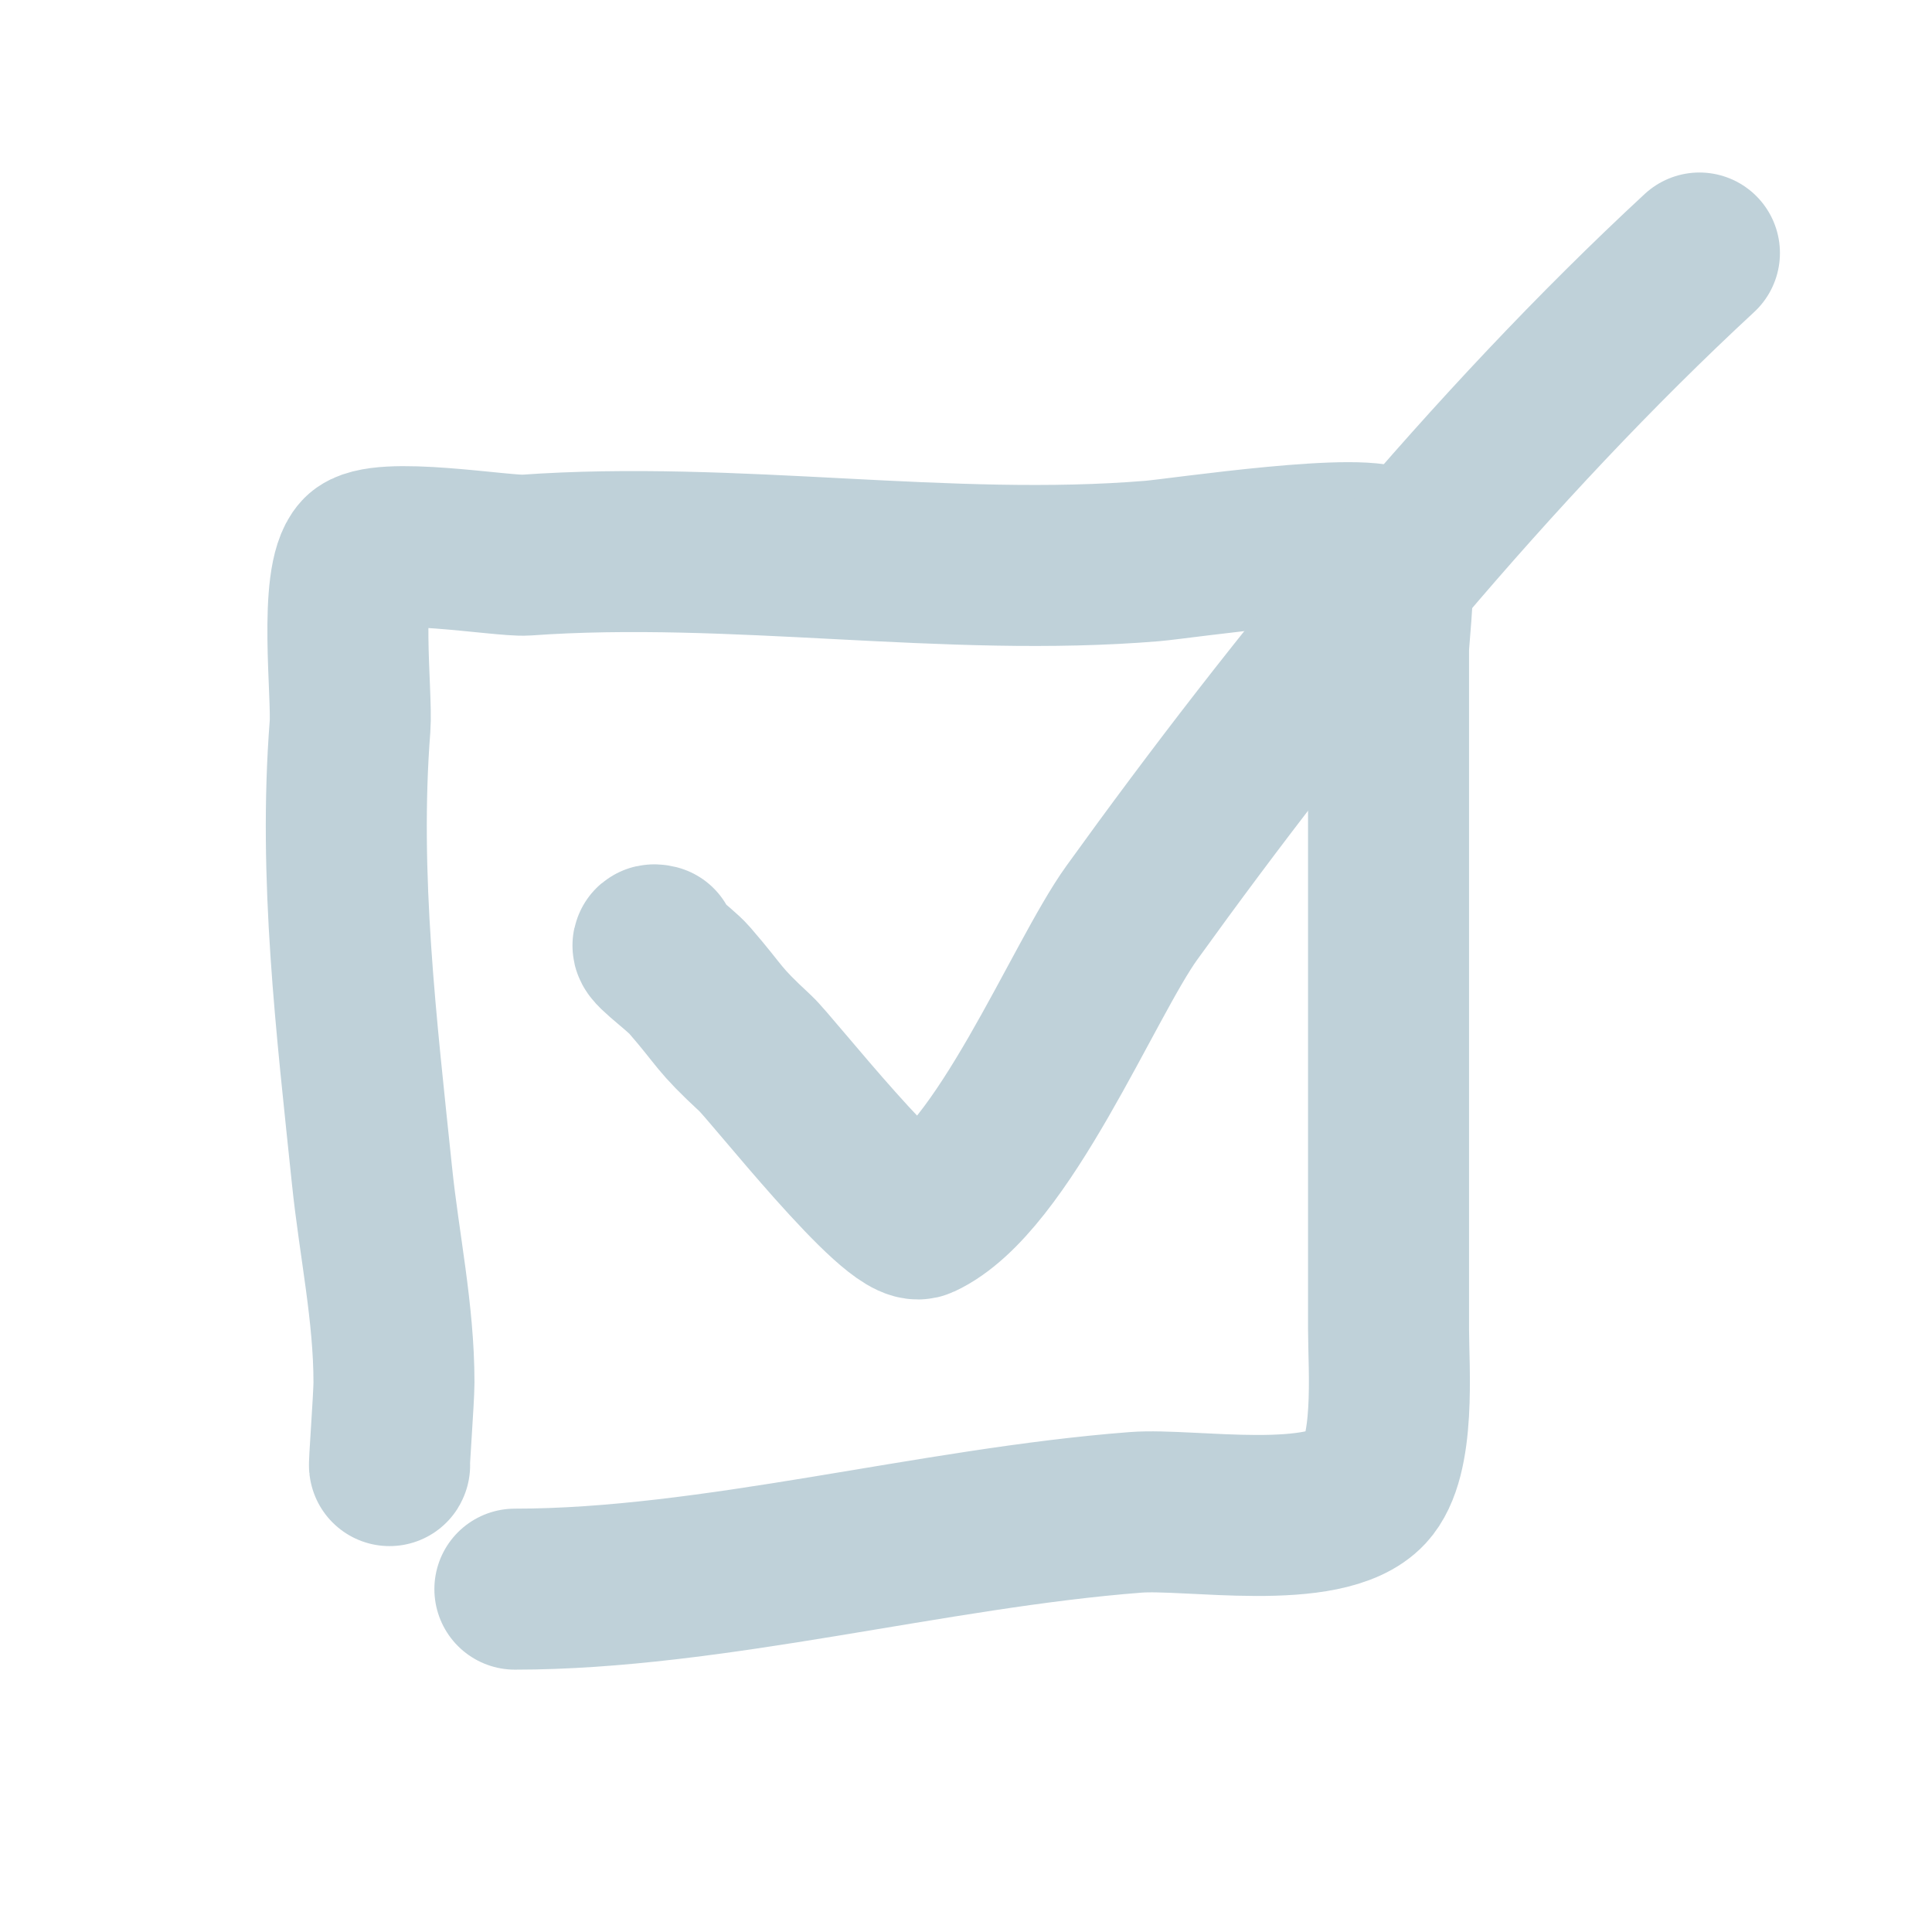
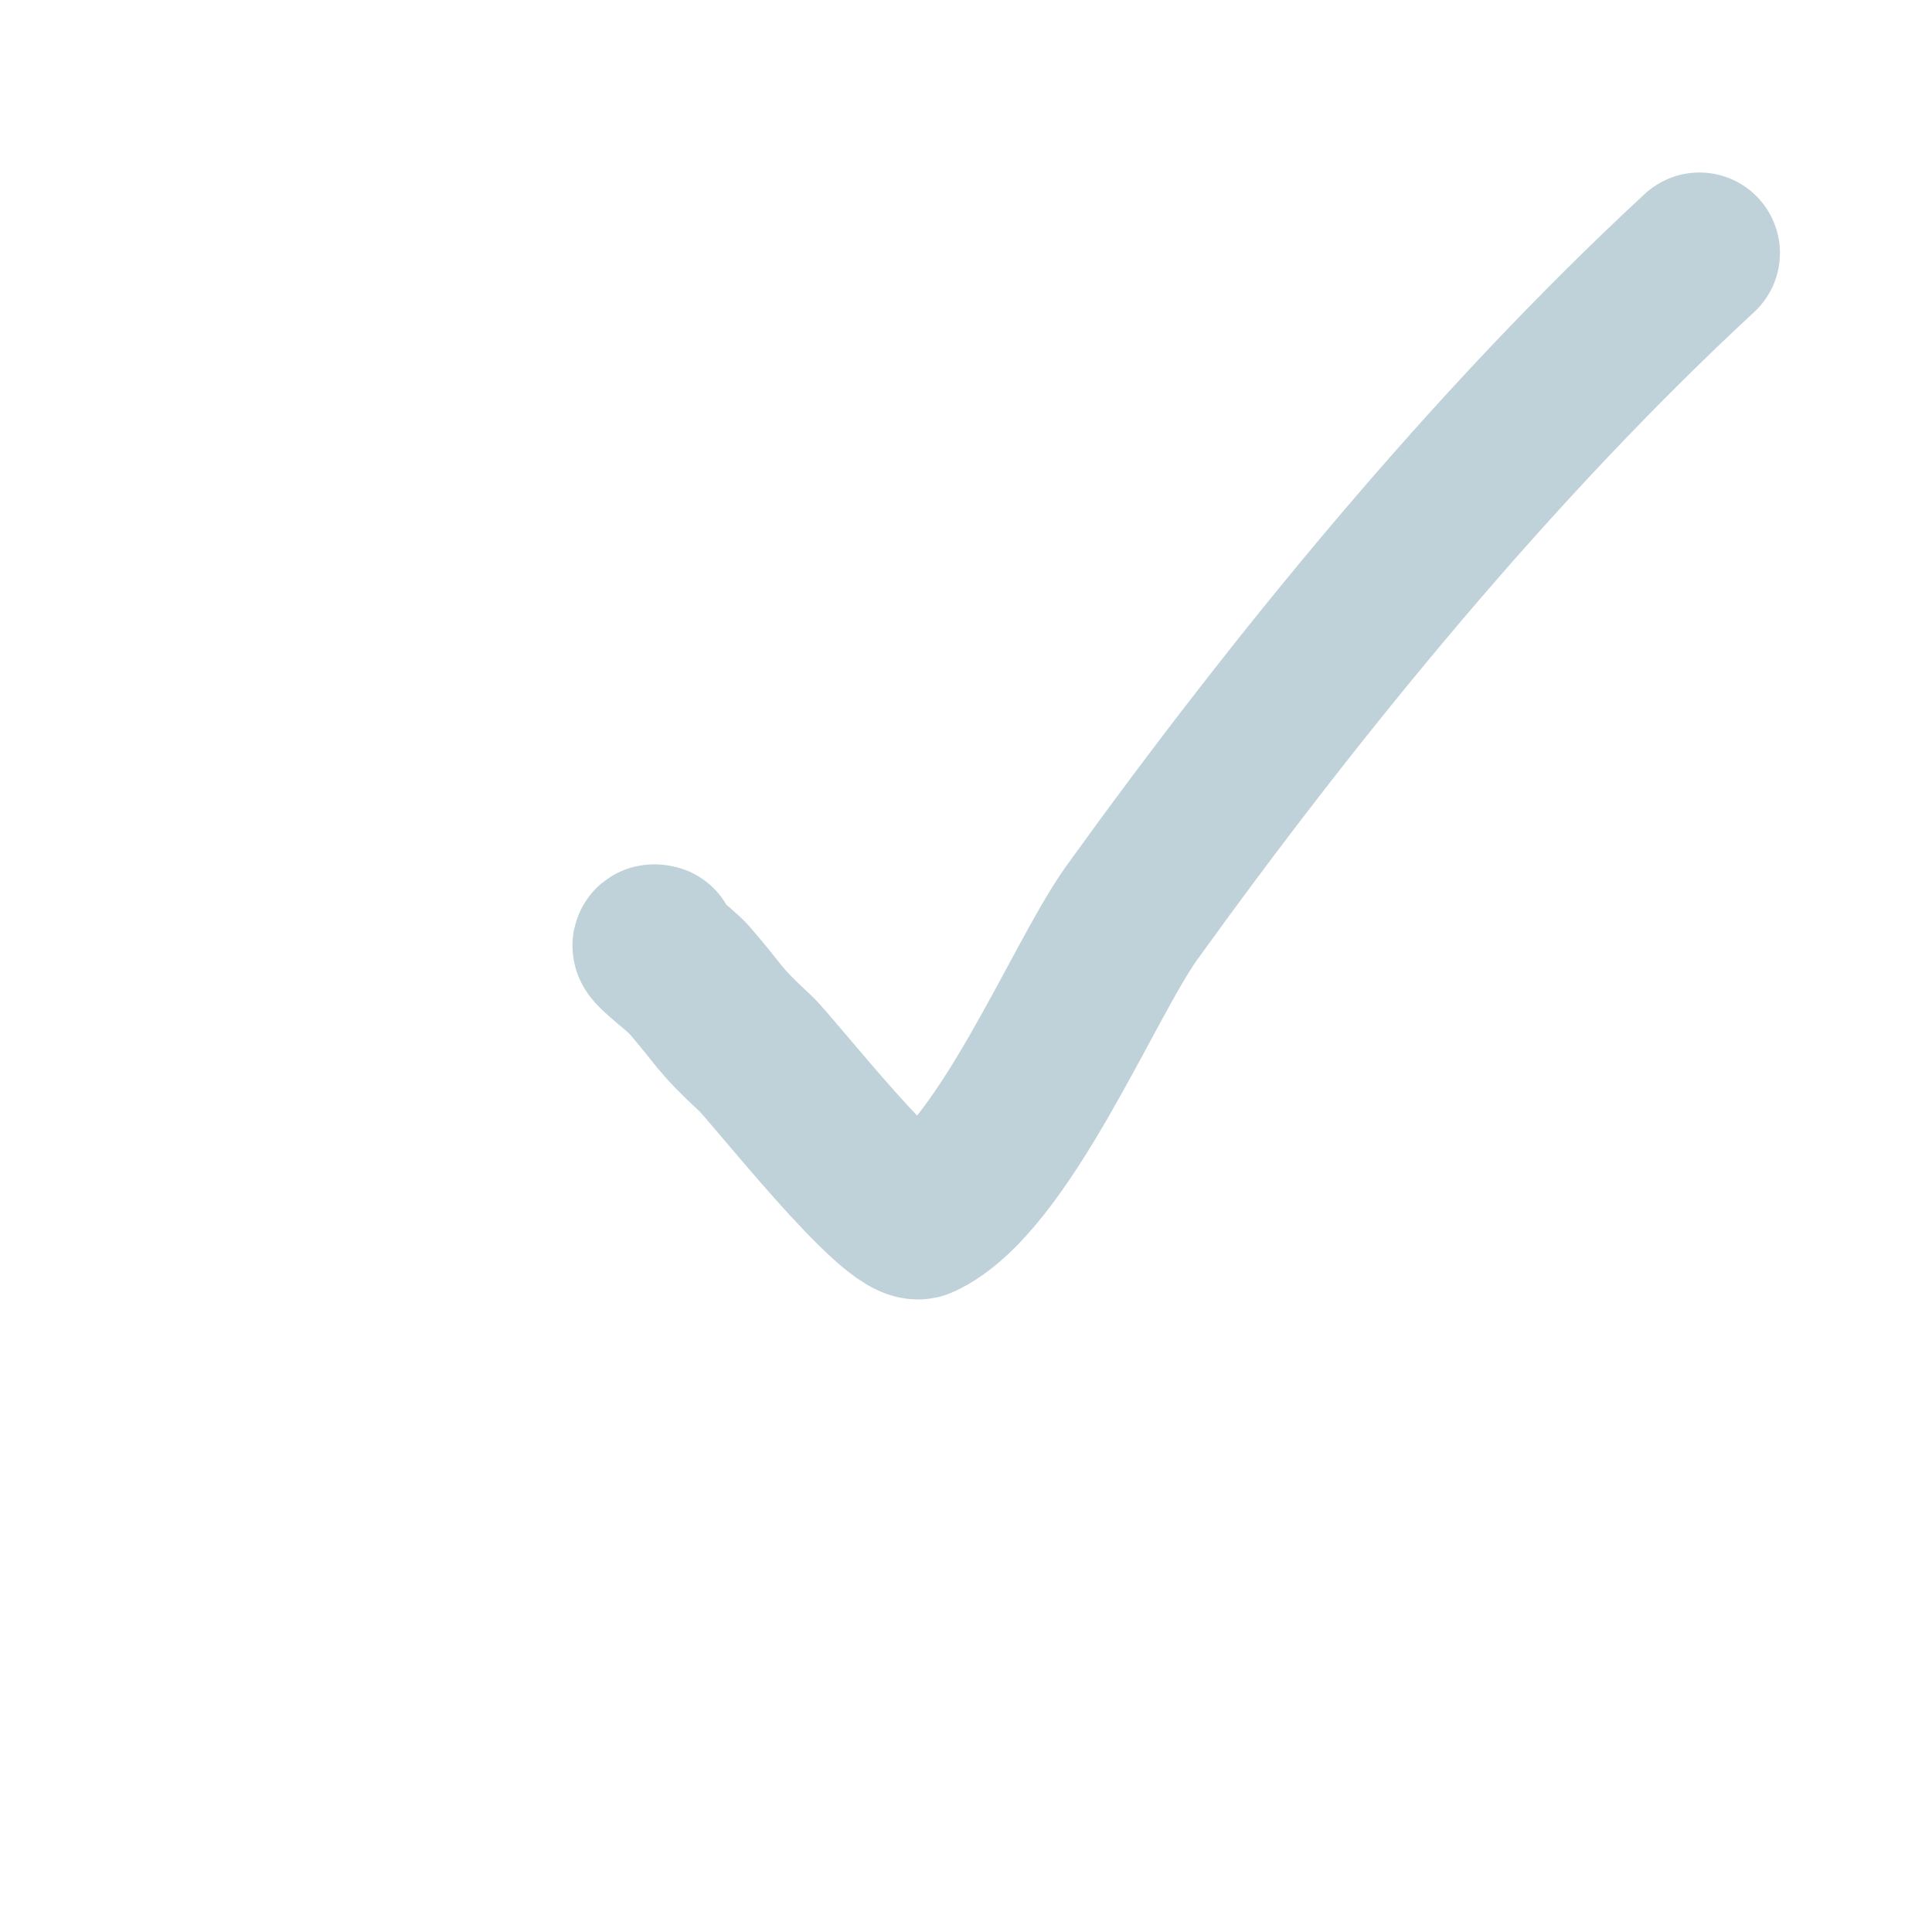
<svg xmlns="http://www.w3.org/2000/svg" width="24" height="24" viewBox="0 0 24 24" fill="none">
  <g id="1-icons/24/check">
    <g id="shape">
-       <path id="Path" d="M4.84 18.202C4.825 18.278 4.894 17.368 4.894 17.173C4.894 16.304 4.71 15.464 4.621 14.603C4.429 12.749 4.203 10.889 4.348 9.025C4.378 8.632 4.203 7.199 4.485 6.896C4.713 6.649 6.248 6.916 6.532 6.896C9.112 6.711 11.776 7.179 14.313 6.969C14.668 6.939 17.028 6.585 17.249 6.823C17.369 6.952 17.249 7.9 17.249 8.07V16.512C17.249 17.005 17.342 18.1 16.976 18.493C16.468 19.04 14.778 18.735 14.109 18.787C11.584 18.981 8.846 19.741 6.396 19.741" stroke="#BFD1D9" stroke-width="2" stroke-linecap="round" stroke-linejoin="round" />
      <path id="Path_2" d="M8.159 11.742C7.961 11.693 8.436 12.026 8.565 12.176C8.975 12.65 8.901 12.639 9.384 13.086C9.587 13.273 11.147 15.27 11.435 15.136C12.452 14.666 13.457 12.177 14.059 11.34C16.111 8.491 18.534 5.529 21.111 3.143" stroke="#BFD1D9" stroke-width="2" stroke-linecap="round" stroke-linejoin="round" />
    </g>
  </g>
</svg>